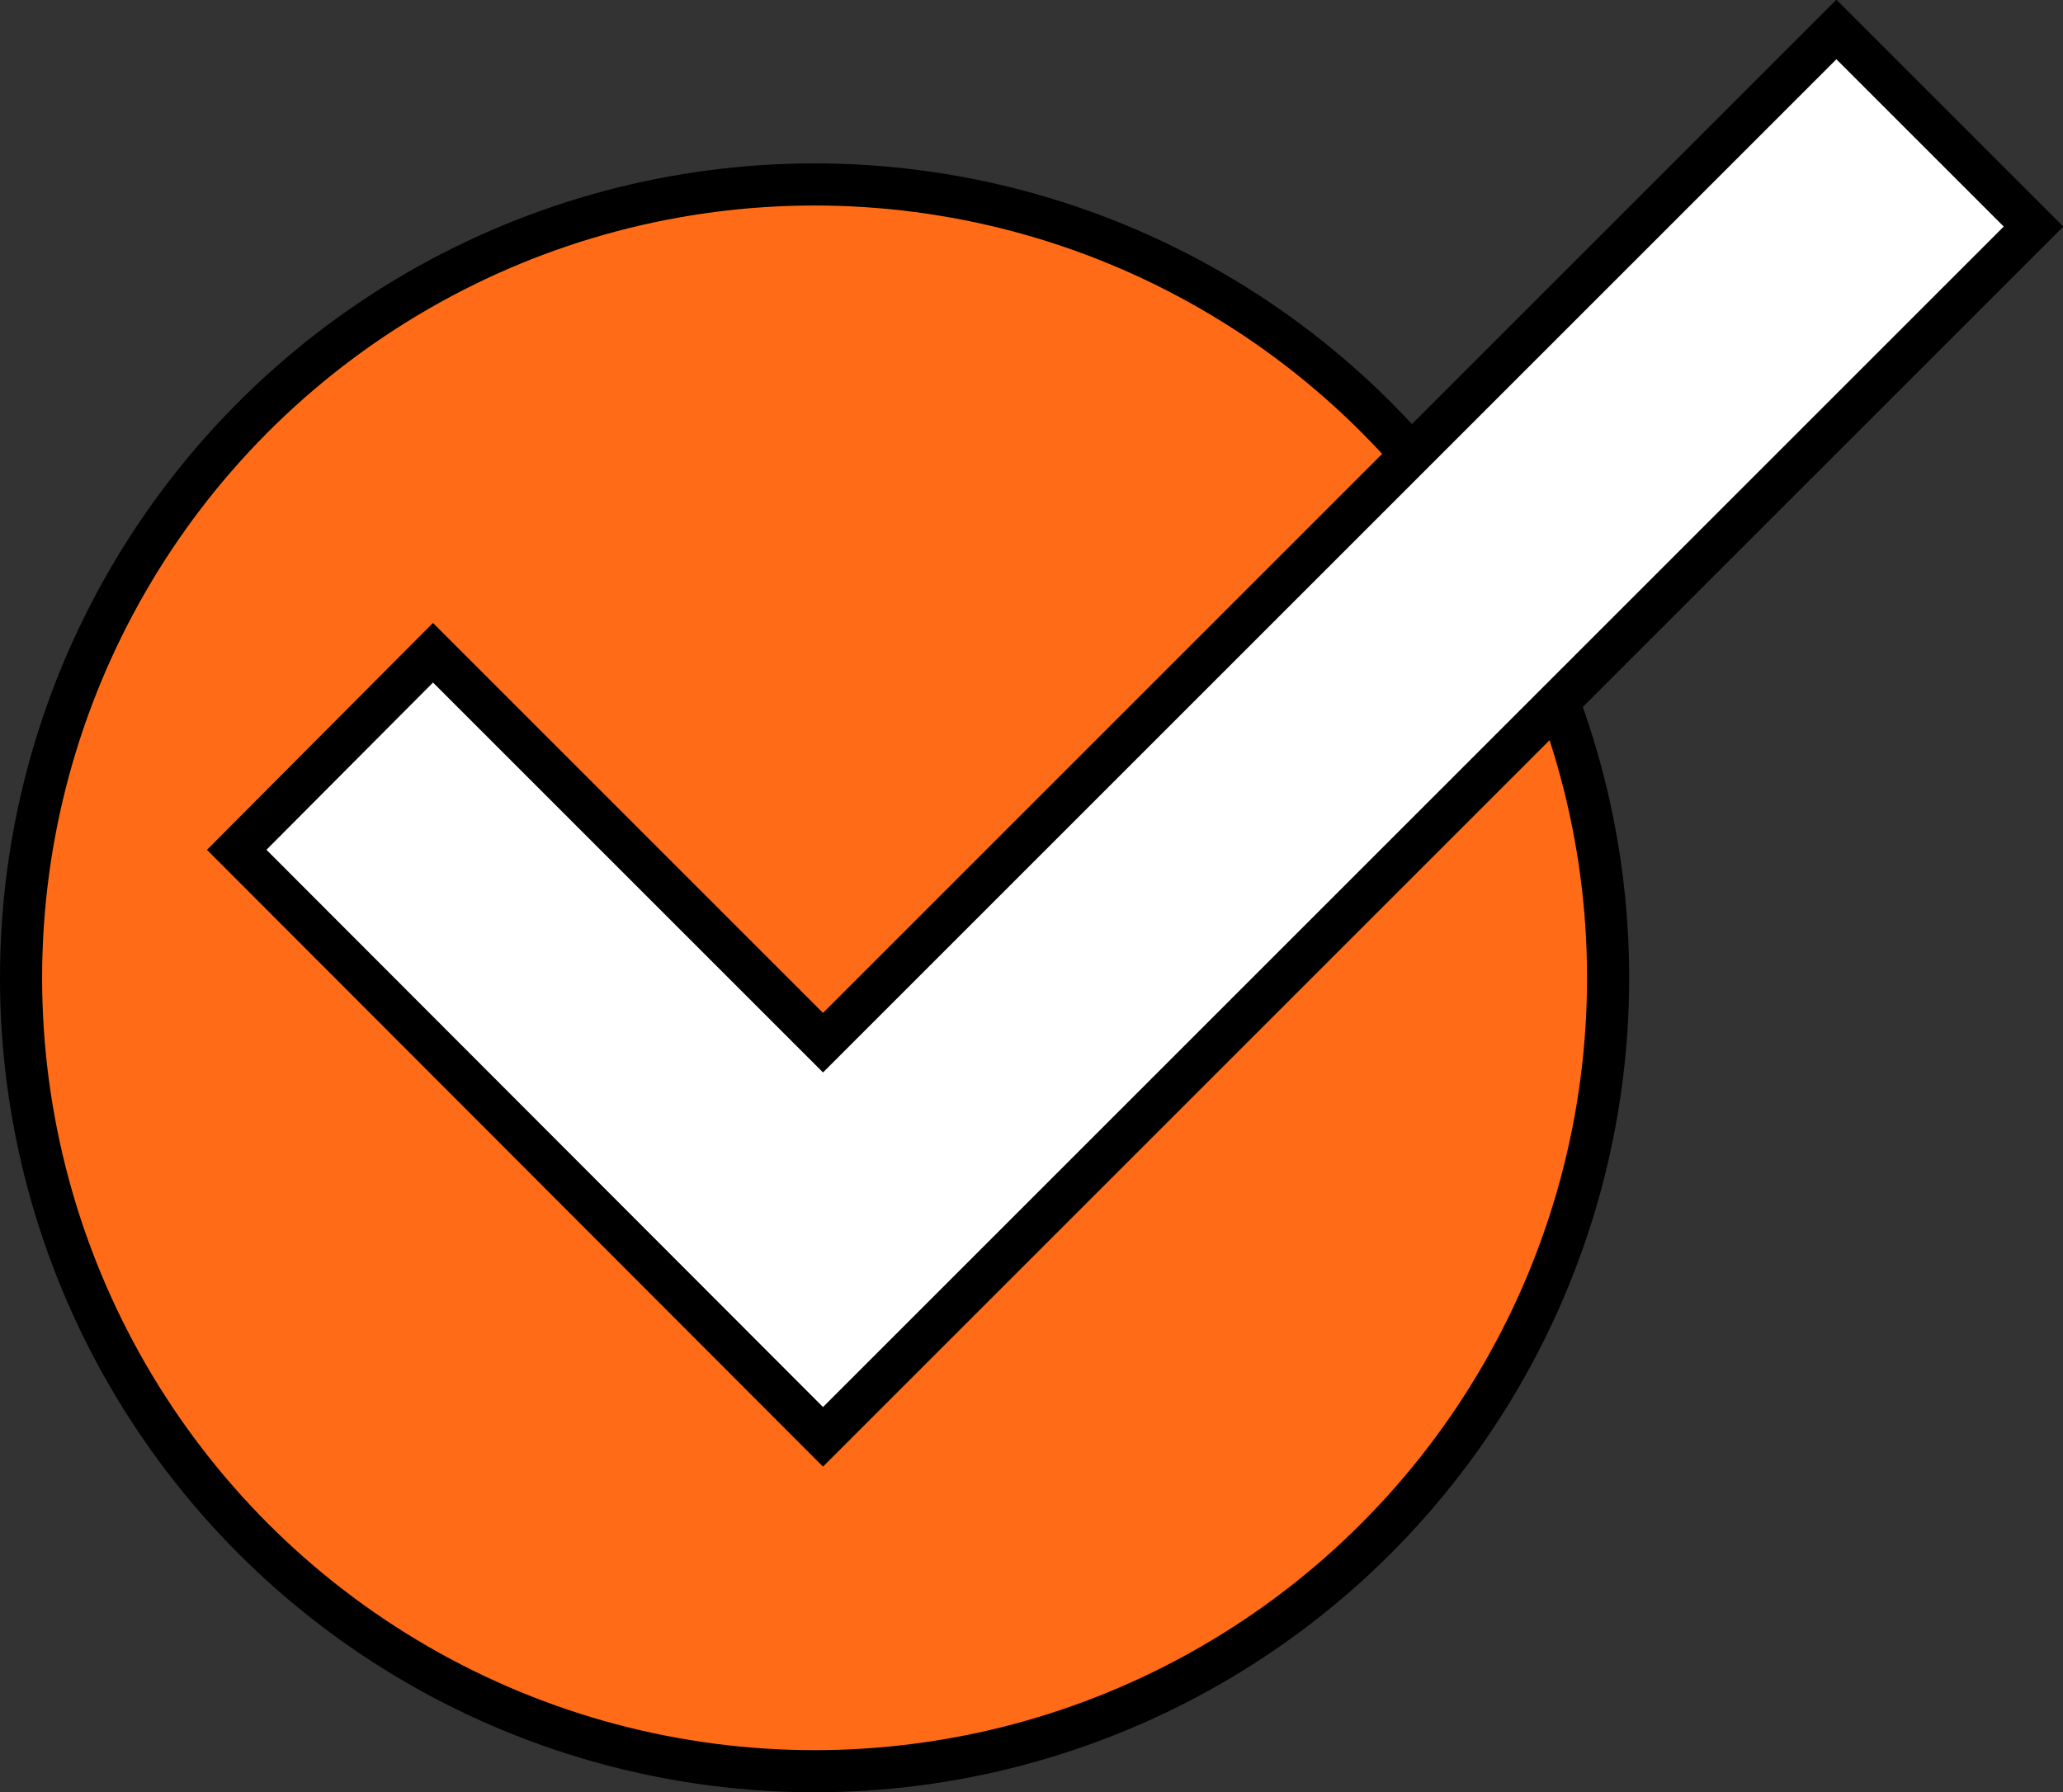
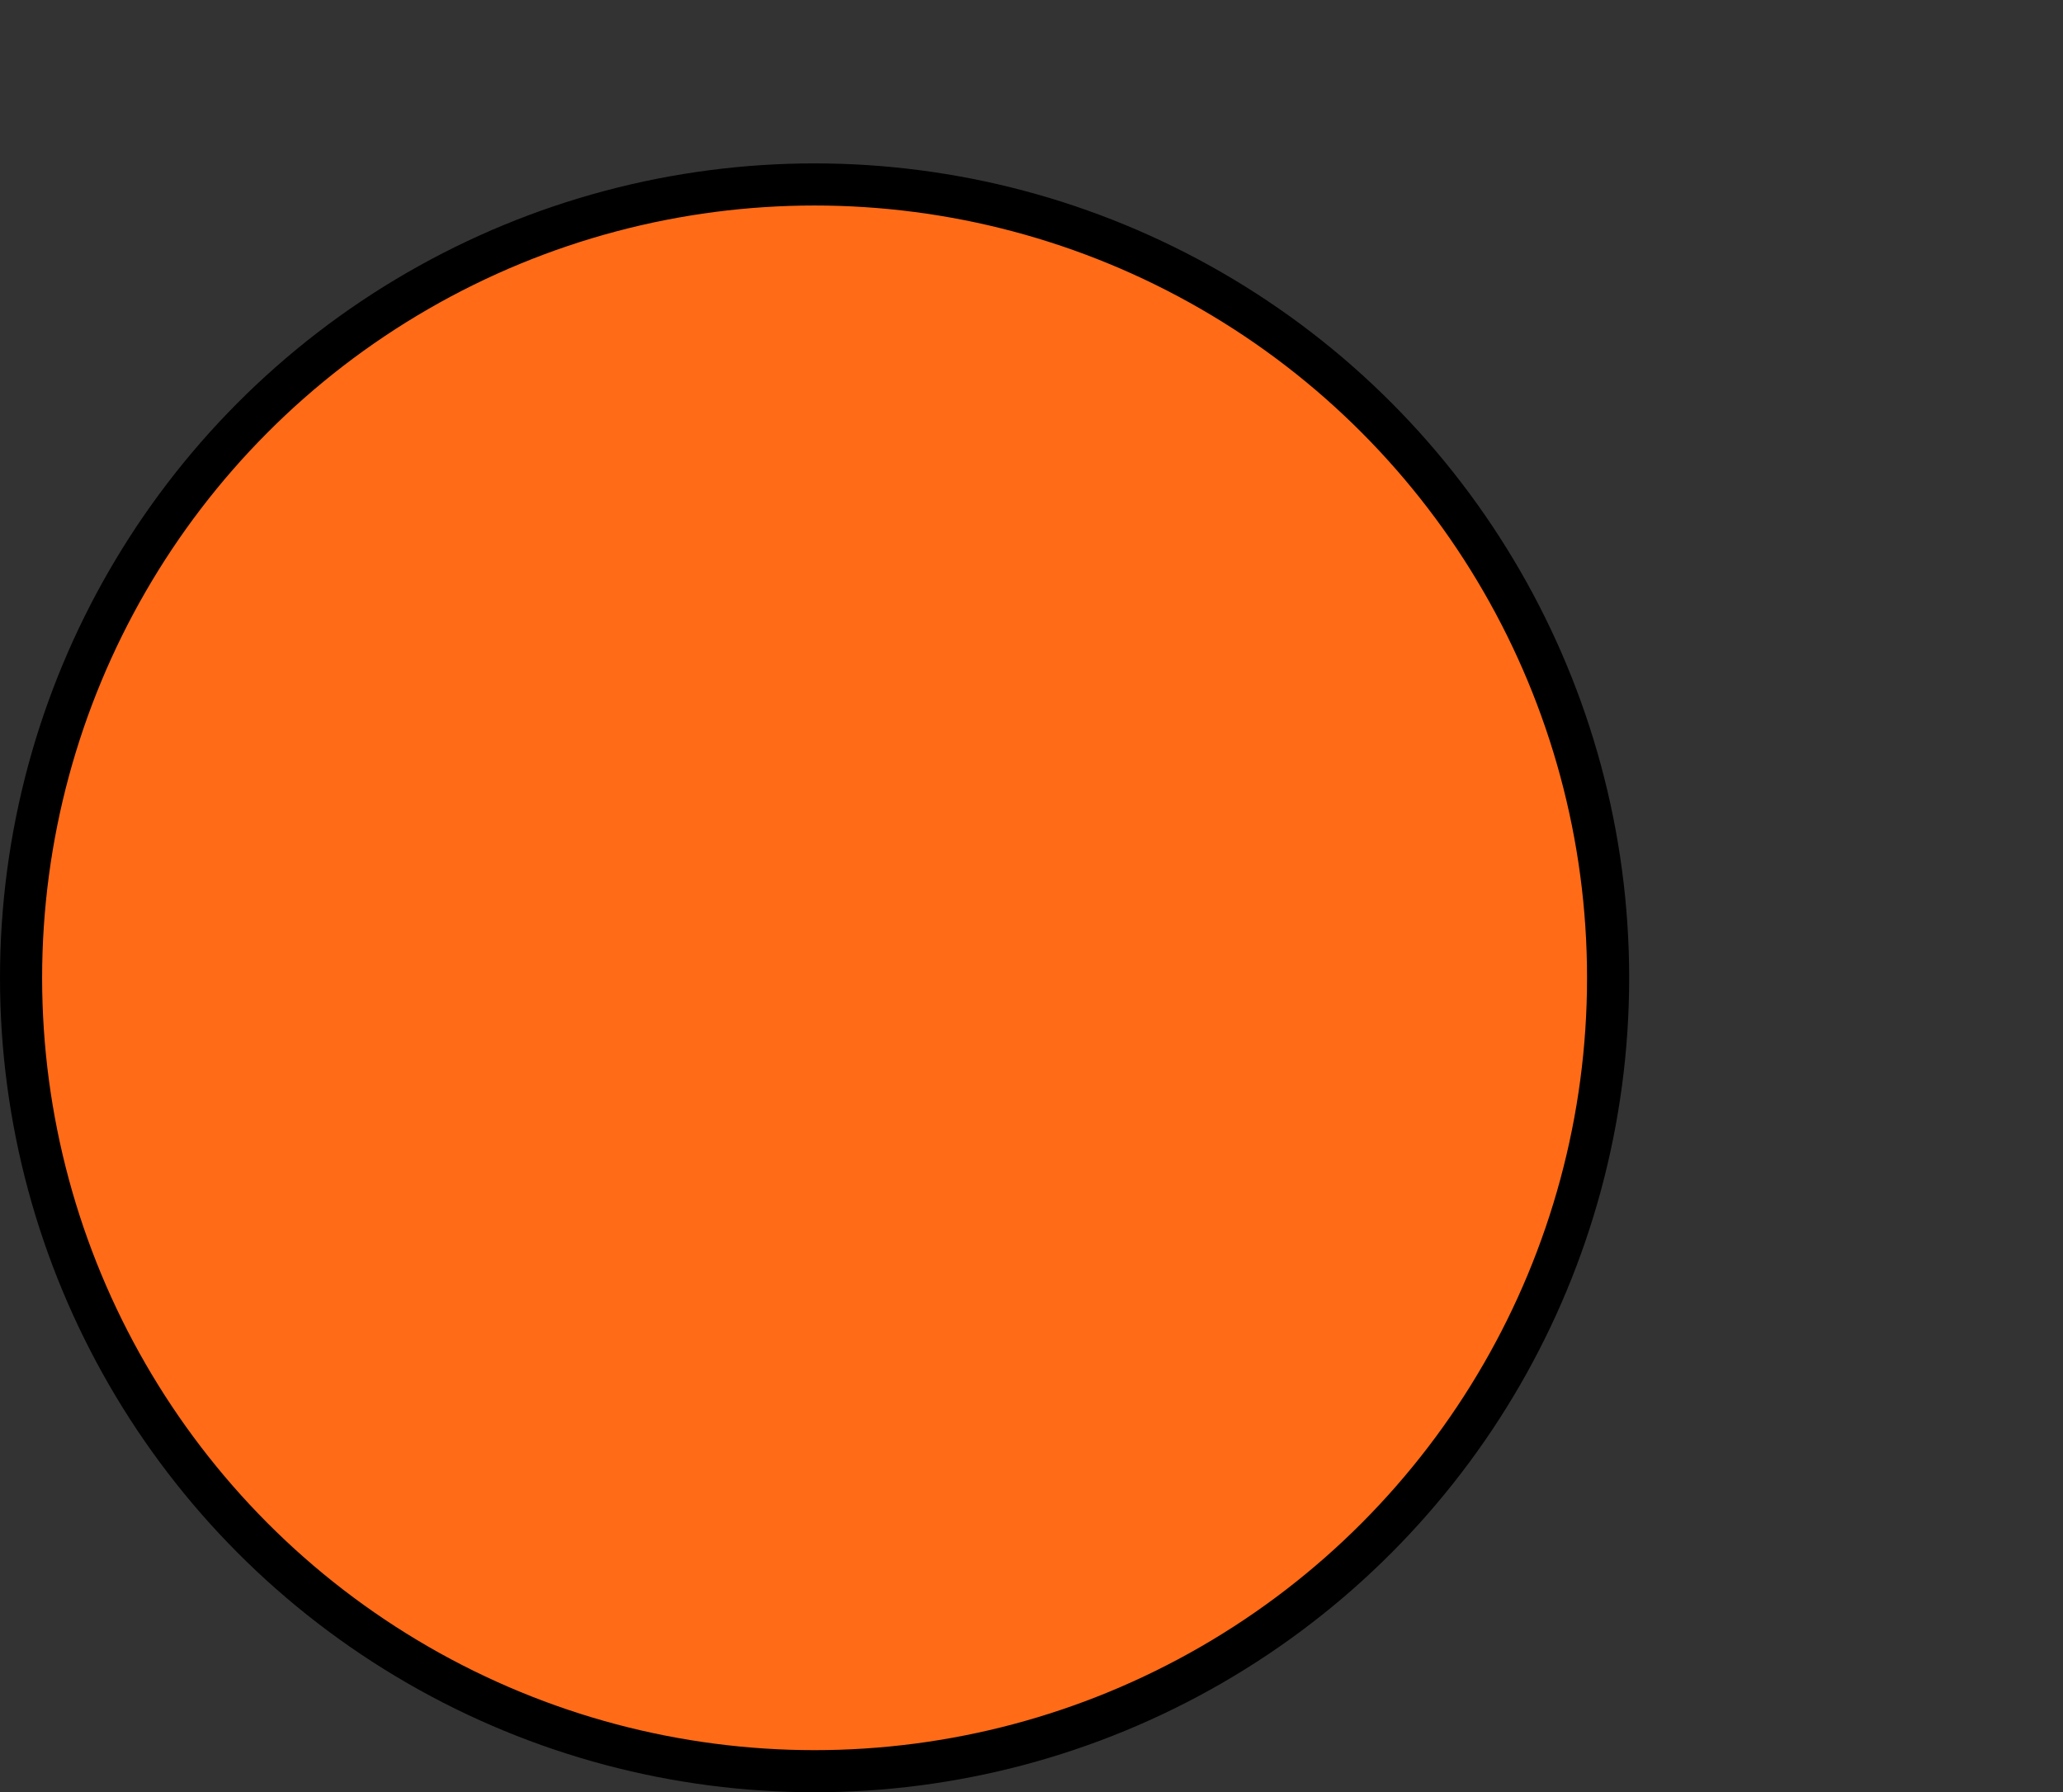
<svg xmlns="http://www.w3.org/2000/svg" id="Layer_1" data-name="Layer 1" viewBox="0 0 24.49 21.28">
  <rect x="0" y="0" width="24.49" height="21.28" fill="#333333" stroke="none" />
  <defs>
    <style>
      .cls-1 {
        fill: #ff6b17;
      }

      .cls-1, .cls-2 {
        stroke: #000;
        stroke-miterlimit: 10;
        stroke-width: .5px;
      }

      .cls-2 {
        fill: #fff;
      }
    </style>
  </defs>
  <circle class="cls-1" cx="9.67" cy="11.61" r="9.42" />
-   <polygon class="cls-2" points="9.77 17.06 2.81 10.09 5.14 7.75 9.77 12.38 21.8 .35 24.14 2.69 9.77 17.06" />
</svg>